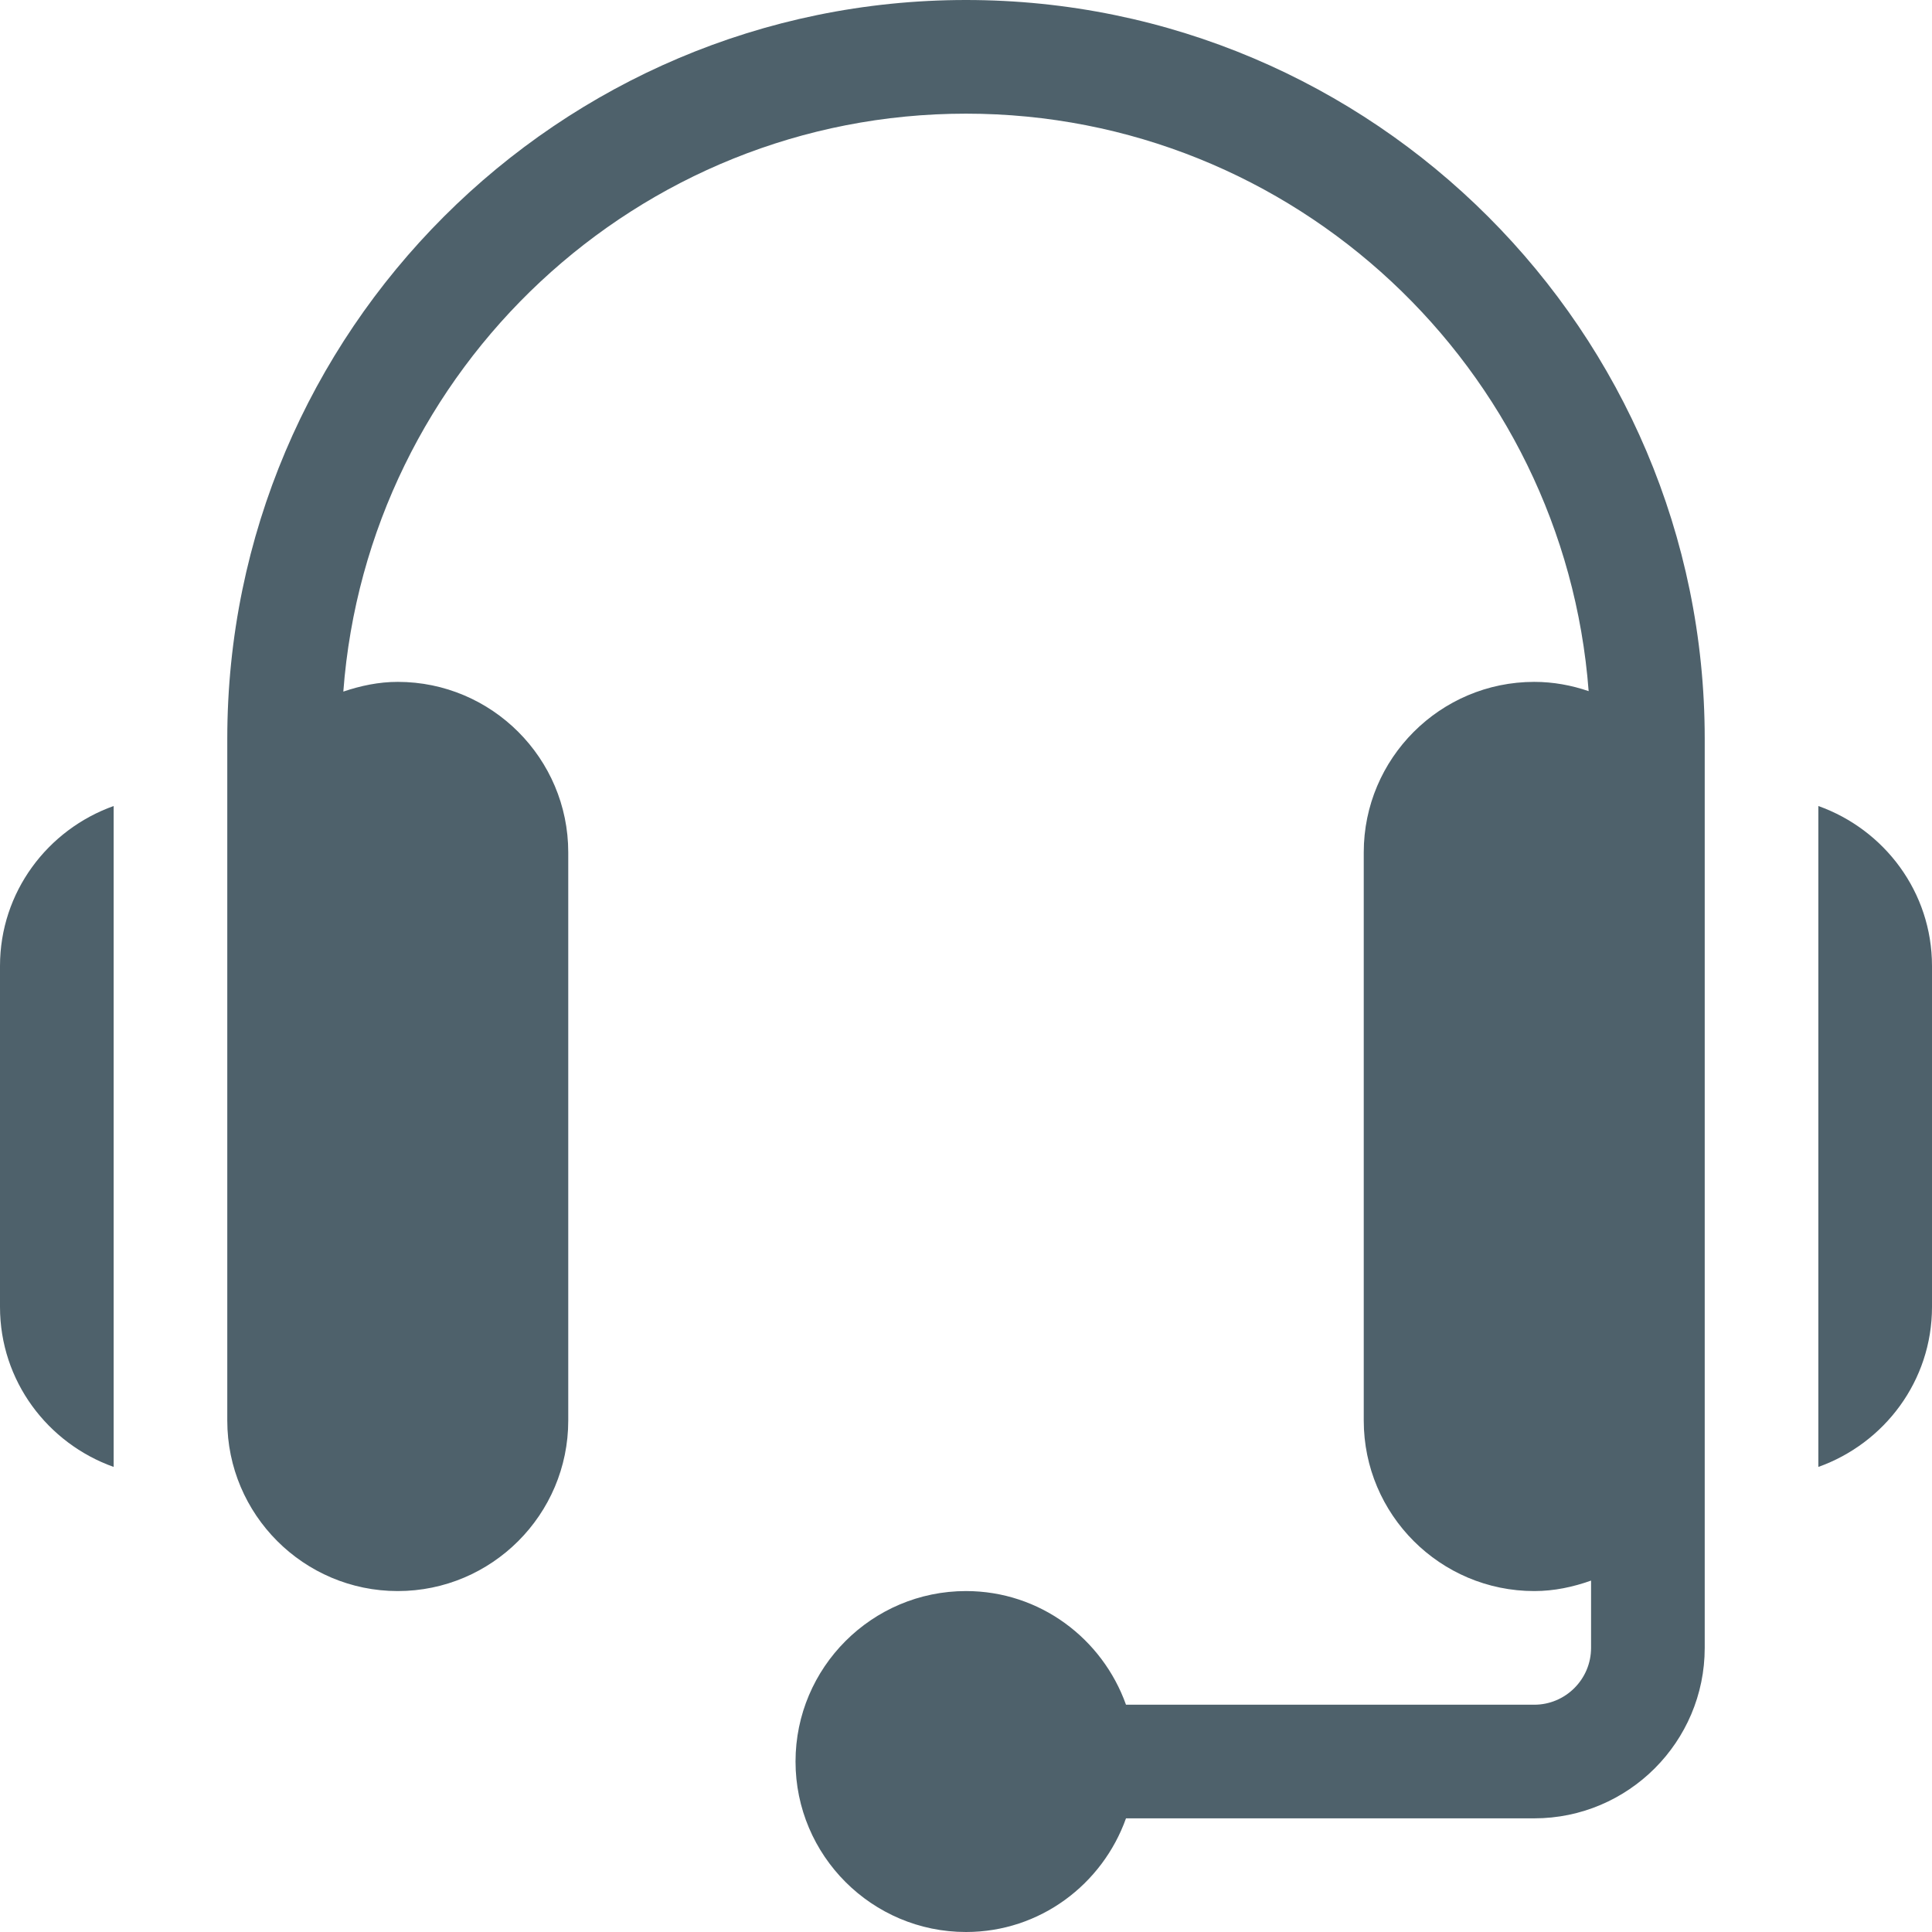
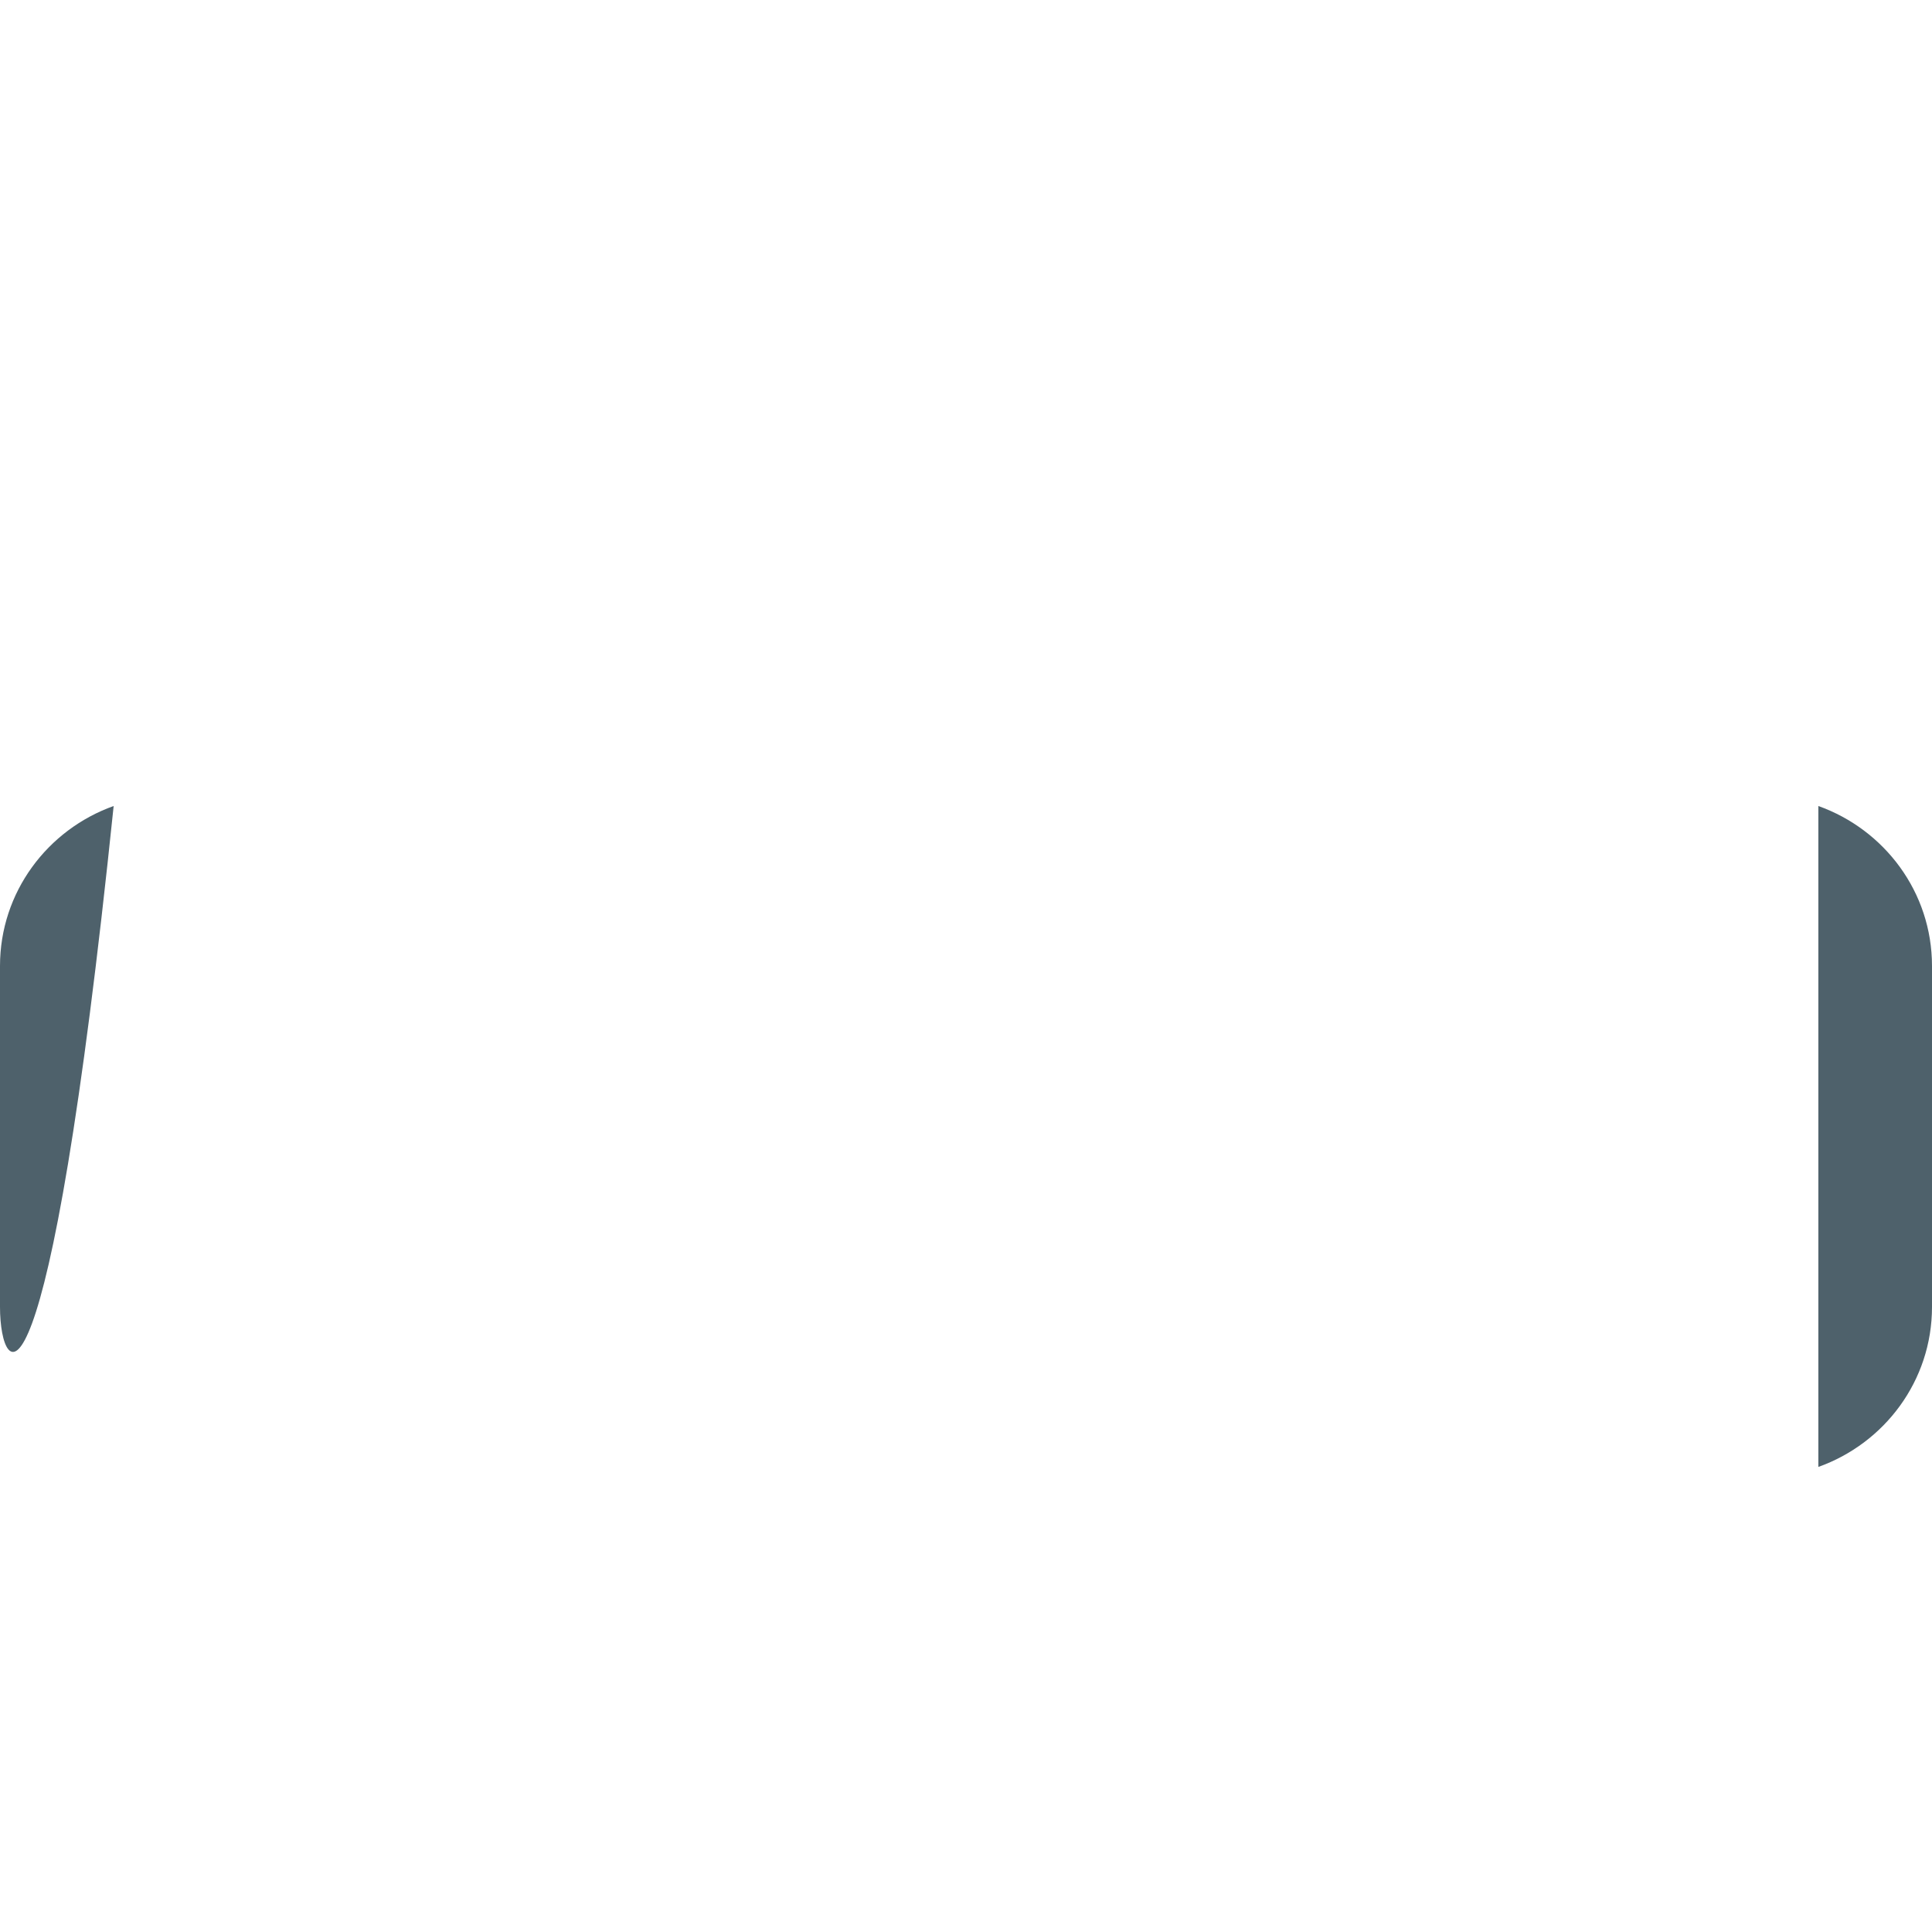
<svg xmlns="http://www.w3.org/2000/svg" width="64" height="64" viewBox="0 0 64 64" fill="none">
-   <path d="M32 0C18.507 0 7.529 10.978 7.529 24.471V47.059C7.529 50.173 10.062 52.706 13.176 52.706C16.291 52.706 18.824 50.173 18.824 47.059V28.235C18.824 25.122 16.291 22.588 13.176 22.588C12.543 22.588 11.943 22.717 11.373 22.91C12.176 12.221 21.111 3.765 32 3.765C42.883 3.765 51.815 12.213 52.626 22.895C52.06 22.701 51.457 22.588 50.824 22.588C47.709 22.588 45.176 25.122 45.176 28.235V47.059C45.176 50.173 47.709 52.706 50.824 52.706C51.487 52.706 52.114 52.57 52.706 52.359V54.588C52.706 55.627 51.86 56.471 50.824 56.471H37.3C36.52 54.284 34.451 52.706 32 52.706C28.886 52.706 26.353 55.239 26.353 58.353C26.353 61.467 28.886 64 32 64C34.451 64 36.52 62.421 37.3 60.235H50.824C53.938 60.235 56.471 57.702 56.471 54.588V24.471C56.471 10.978 45.493 0 32 0Z" fill="#4E616B" />
  <path d="M60.235 26.7V48.594C62.421 47.815 64 45.745 64 43.294V32C64 29.549 62.421 27.48 60.235 26.7Z" fill="#4E616B" />
-   <path d="M0 43.294V32C0 29.549 1.579 27.48 3.765 26.7V48.594C1.579 47.815 0 45.745 0 43.294Z" fill="#4E616B" />
+   <path d="M0 43.294V32C0 29.549 1.579 27.48 3.765 26.7C1.579 47.815 0 45.745 0 43.294Z" fill="#4E616B" />
</svg>